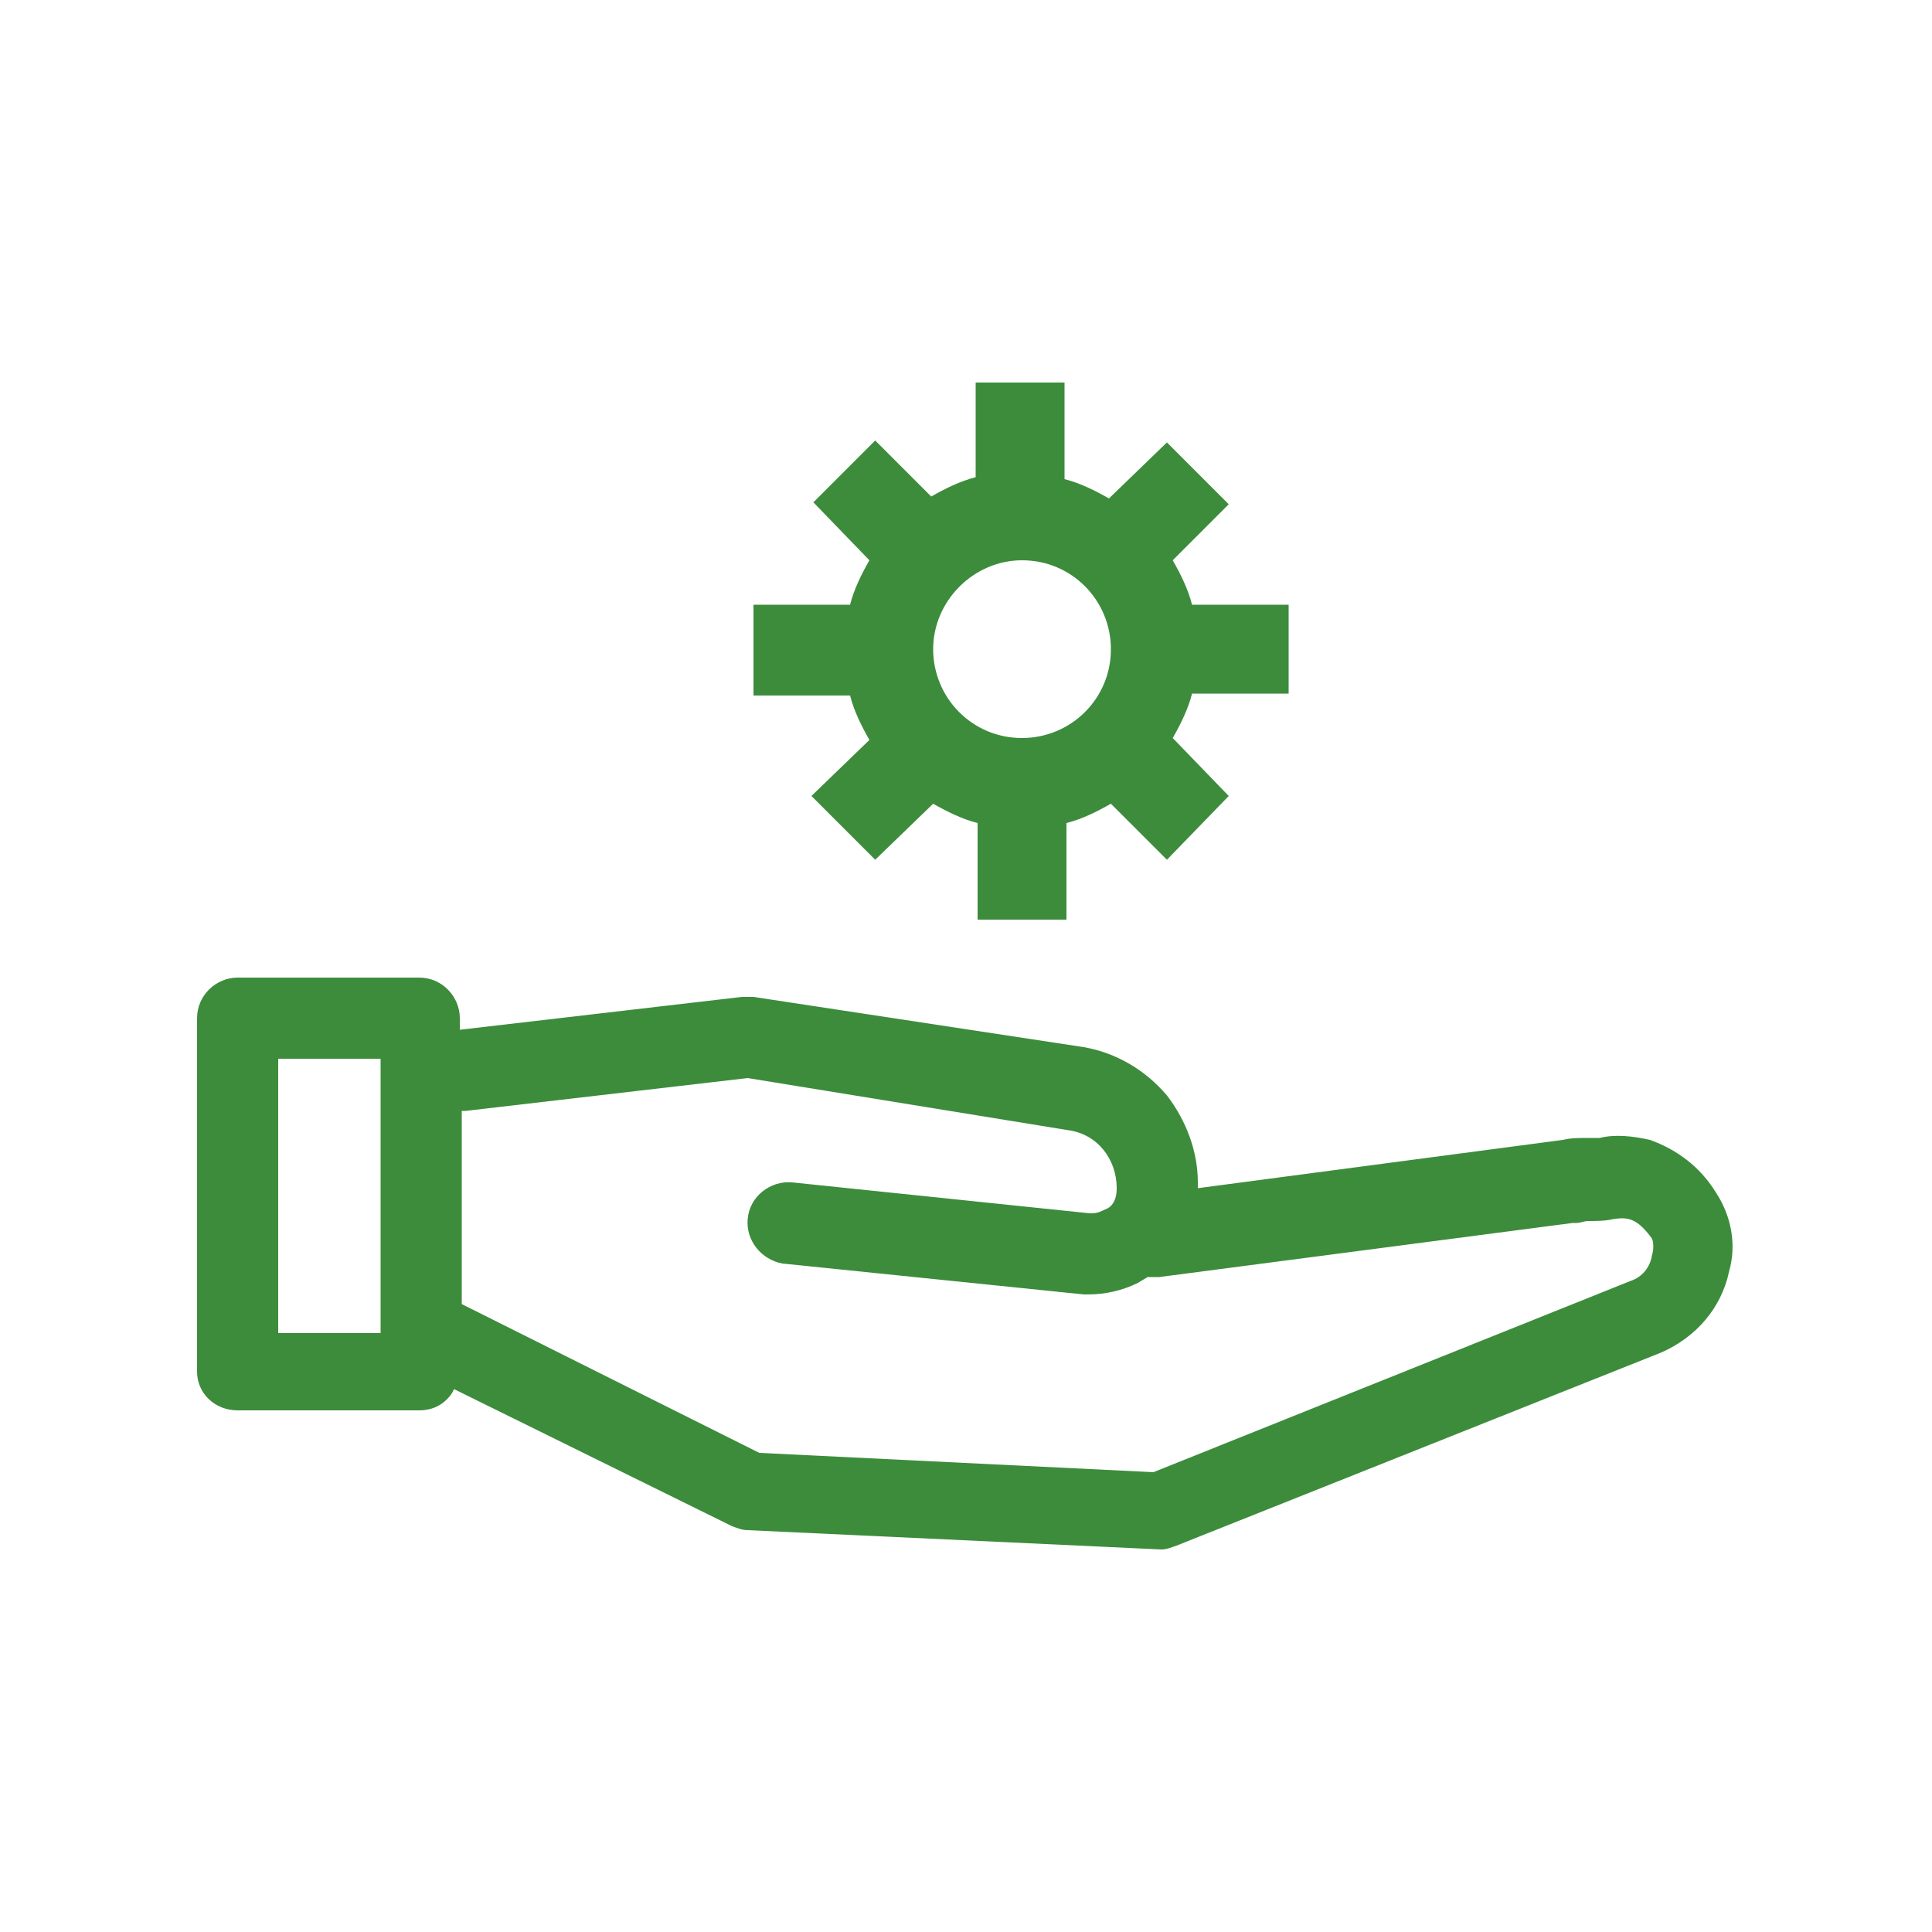
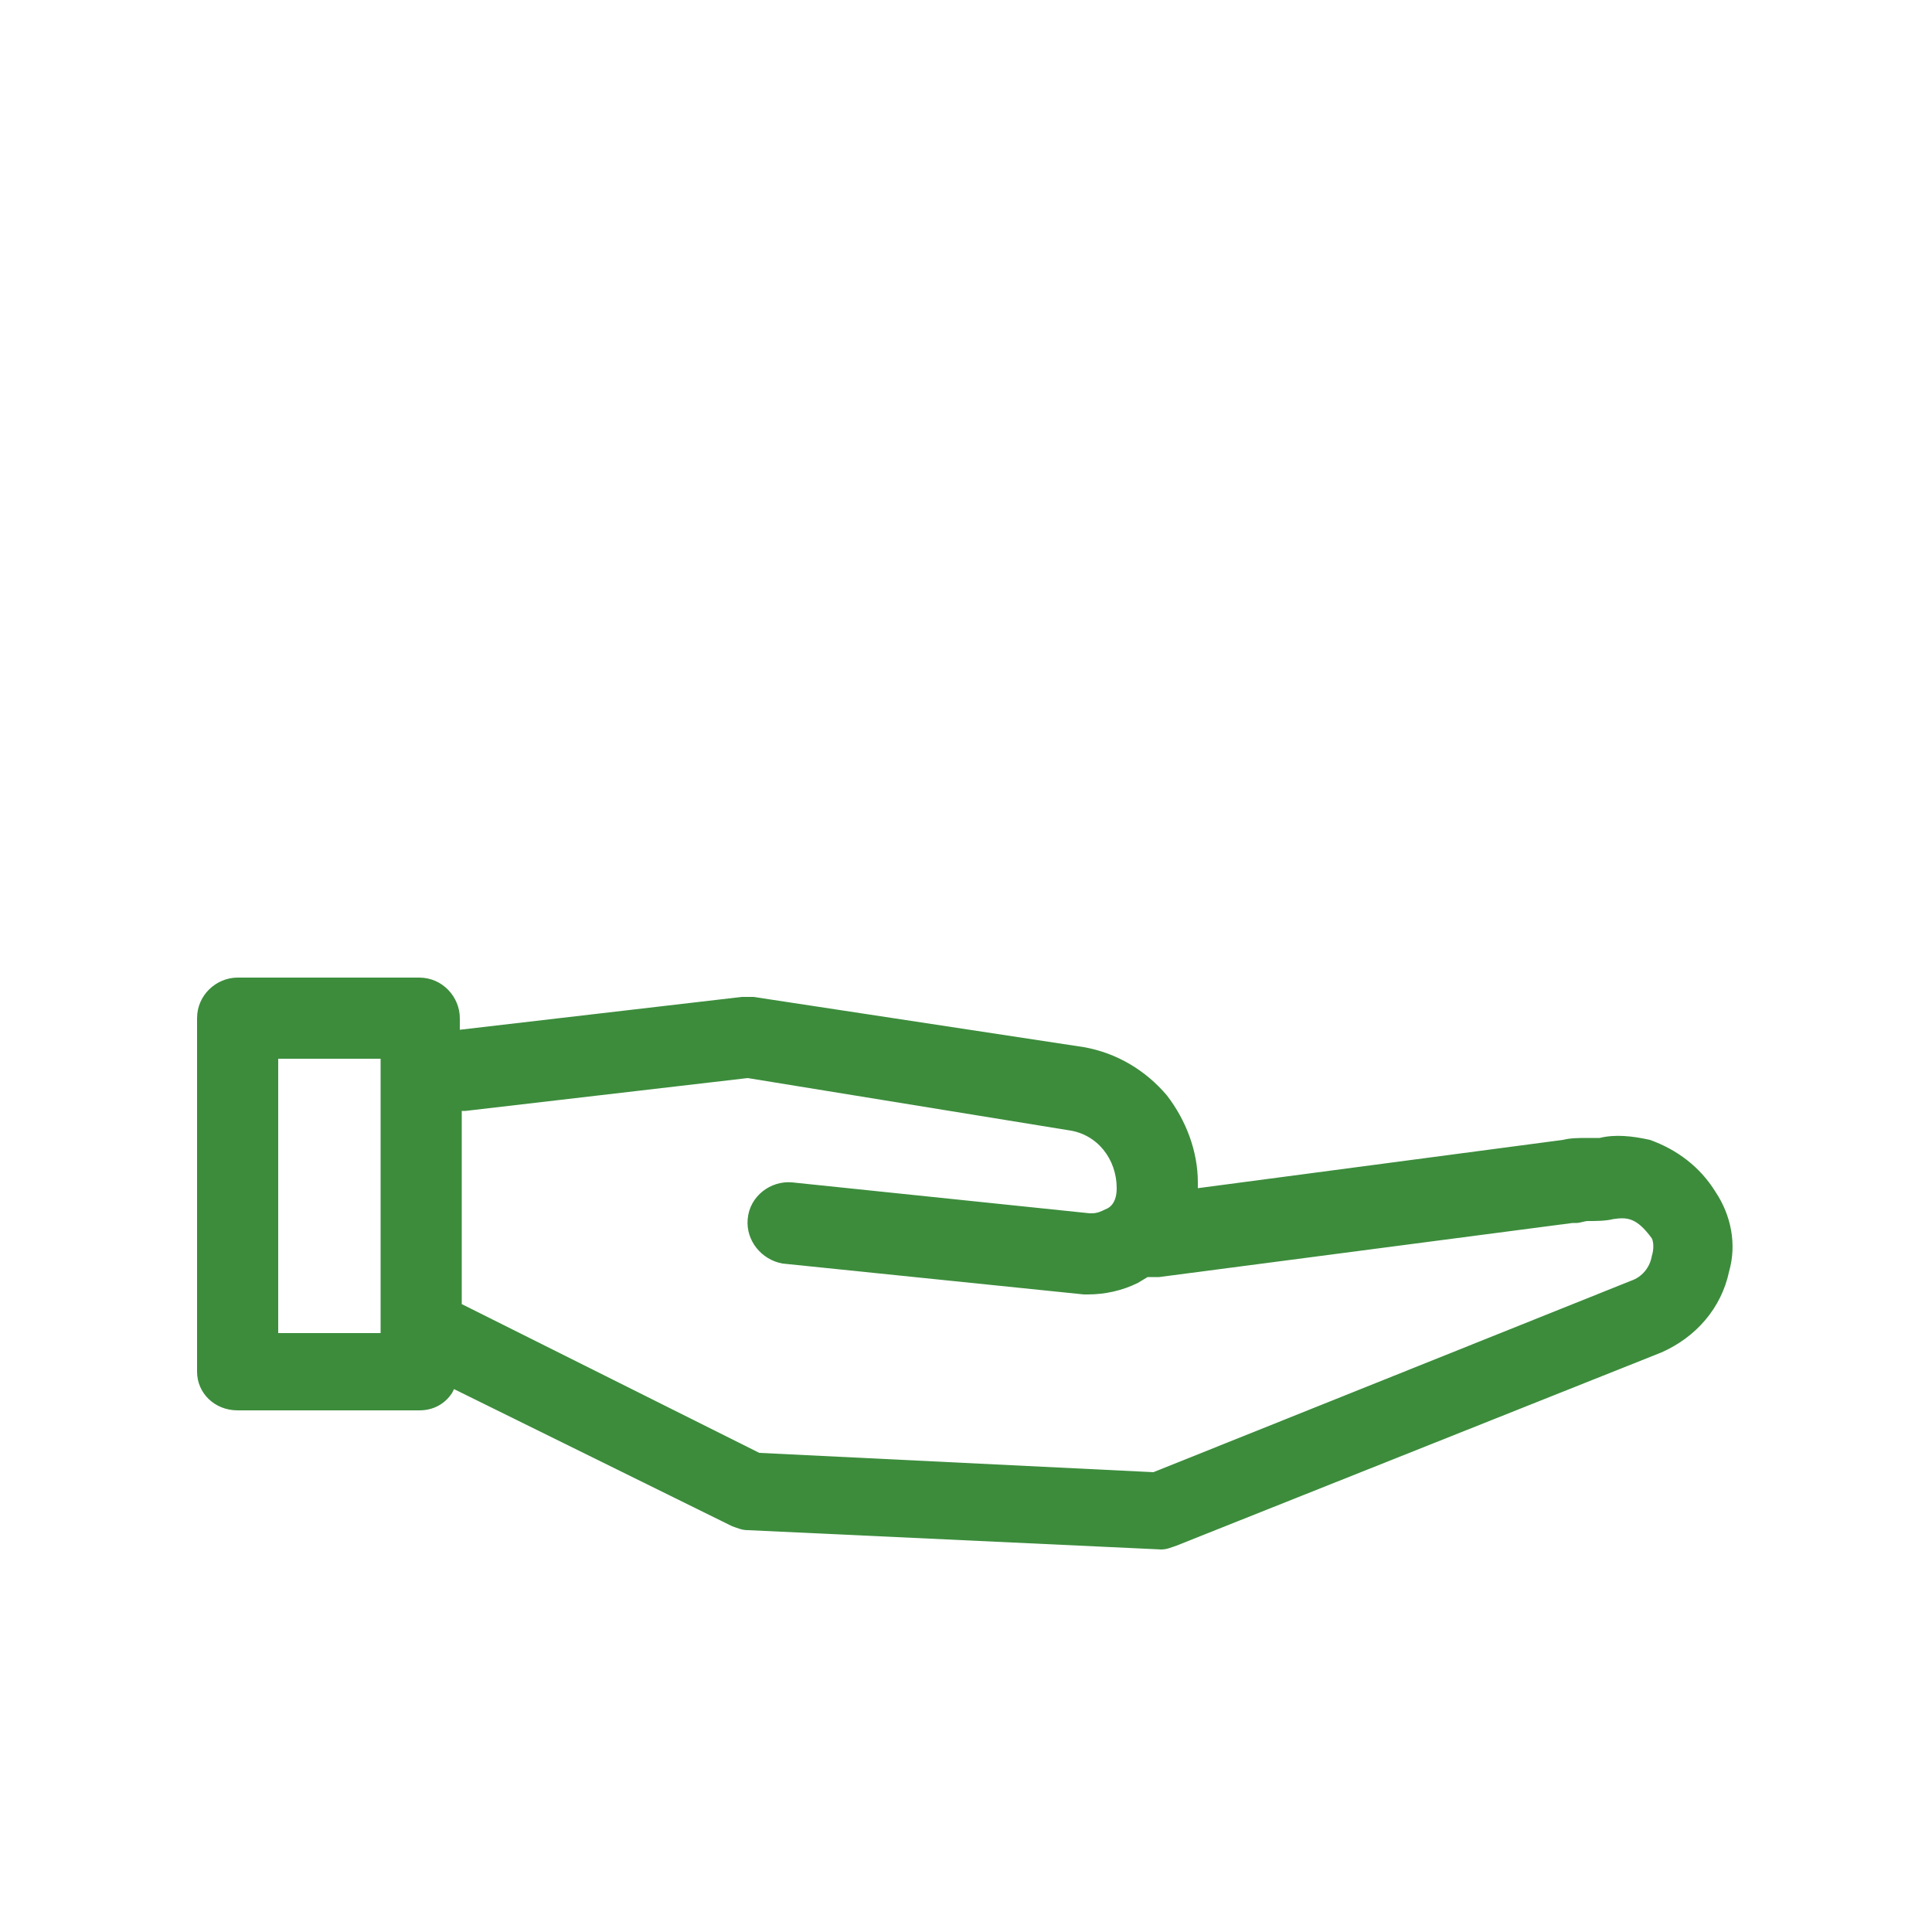
<svg xmlns="http://www.w3.org/2000/svg" version="1.1" id="Ebene_1" x="0px" y="0px" viewBox="0 0 100 100" style="enable-background:new 0 0 100 100;" xml:space="preserve">
  <style type="text/css">
	.vpc-icon-managed-service-0{fill:#3C8C3C;}
</style>
  <title>Icon</title>
  <g>
    <path class="vpc-icon-managed-service-0" d="M88.8,61.7c-0.8-1.3-2-2.2-3.4-2.7c-0.9-0.2-1.8-0.3-2.6-0.1c-0.2,0-0.4,0-0.6,0c-0.5,0-0.9,0-1.3,0.1   l-18.9,2.5v-0.3c0-1.6-0.6-3.2-1.6-4.5c-1.1-1.3-2.6-2.2-4.3-2.5L39,51.6c-0.2,0-0.4,0-0.6,0l-14.6,1.7v-0.6c0-1.1-0.9-2.1-2.1-2.1   l0,0h-9.4c-1.1,0-2.1,0.9-2.1,2.1l0,0V71c0,1.1,0.9,2,2.1,2h9.4c0.7,0,1.3-0.3,1.7-0.9l0.1-0.2L37.9,79c0.3,0.1,0.5,0.2,0.8,0.2   l21.4,1c0.3,0,0.5-0.1,0.8-0.2L86,70c1.8-0.8,3.1-2.3,3.5-4.2C89.9,64.4,89.6,62.9,88.8,61.7z M19.7,69h-5.3V54.8h5.3V69z M85.5,65   L85.5,65c-0.1,0.6-0.5,1.1-1.1,1.3l-24.7,9.9h0l-20.4-1l-15.4-7.7v-10h0.2l14.6-1.7l0,0l16.6,2.7c1.5,0.2,2.5,1.5,2.5,3   c0,0.7-0.3,1-0.6,1.1c-0.2,0.1-0.4,0.2-0.7,0.2h-0.1L41,61.2c-1.1-0.1-2.2,0.7-2.3,1.9c0,0,0,0,0,0c-0.1,1.1,0.7,2.1,1.8,2.3   L56.1,67h0.2c0.9,0,1.8-0.2,2.6-0.6l0.5-0.3h0.1h0.1c0.1,0,0.3,0,0.4,0l21.4-2.8h0.2c0.2,0,0.4-0.1,0.6-0.1c0.4,0,0.9,0,1.3-0.1   c0.7-0.1,1.2-0.1,2,1C85.6,64.3,85.6,64.7,85.5,65L85.5,65z" />
-     <path class="vpc-icon-managed-service-0" d="M45,38.3l-3,2.9l3.3,3.3l3-2.9c0.7,0.4,1.5,0.8,2.3,1v5h4.6v-5c0.8-0.2,1.6-0.6,2.3-1l2.9,2.9l3.2-3.3l-2.9-3   c0.4-0.7,0.8-1.5,1-2.3h5v-4.6h-5c-0.2-0.8-0.6-1.6-1-2.3l2.9-2.9l-3.2-3.2l-3,2.9c-0.7-0.4-1.5-0.8-2.3-1v-5h-4.6v4.9   c-0.8,0.2-1.6,0.6-2.3,1l-2.9-2.9L42.1,26l2.9,3c-0.4,0.7-0.8,1.5-1,2.3h-5V36h5C44.2,36.8,44.6,37.6,45,38.3z M52.9,29   c2.6,0,4.6,2.1,4.6,4.6c0,2.6-2.1,4.6-4.6,4.6c-2.6,0-4.6-2.1-4.6-4.6c0,0,0,0,0,0C48.3,31.1,50.4,29,52.9,29   C52.9,29,52.9,29,52.9,29z" />
  </g>
</svg>